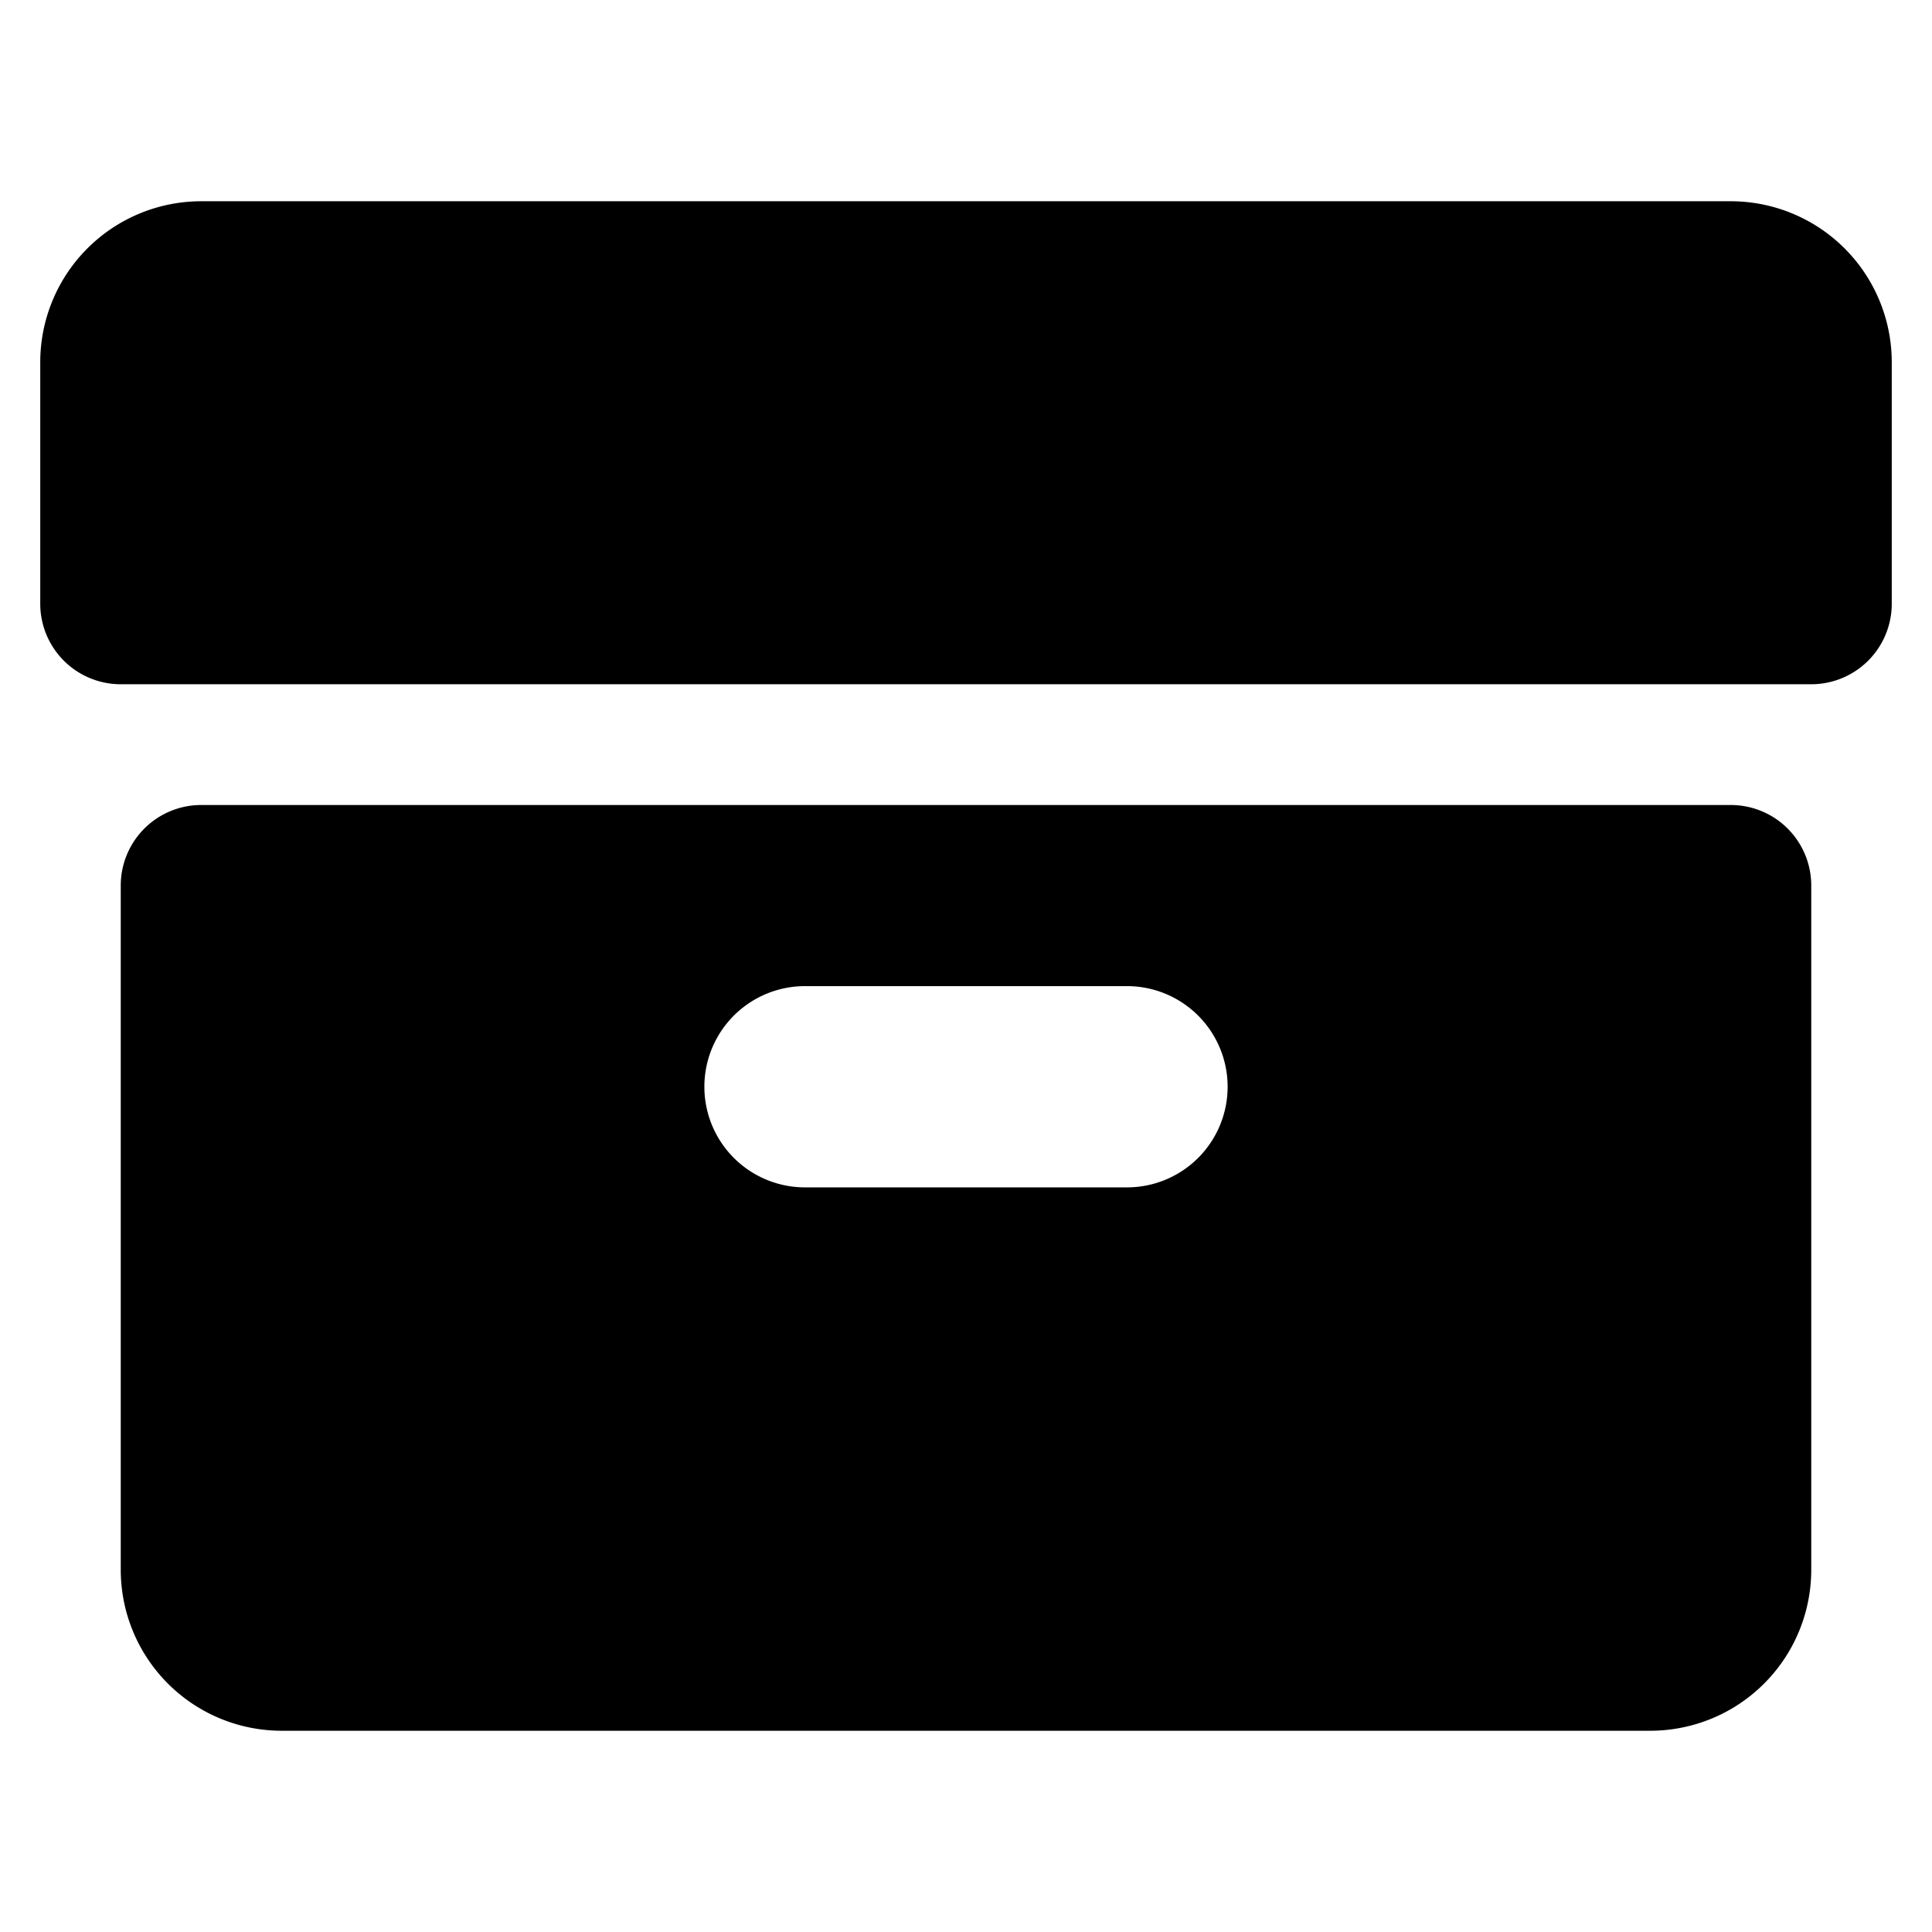
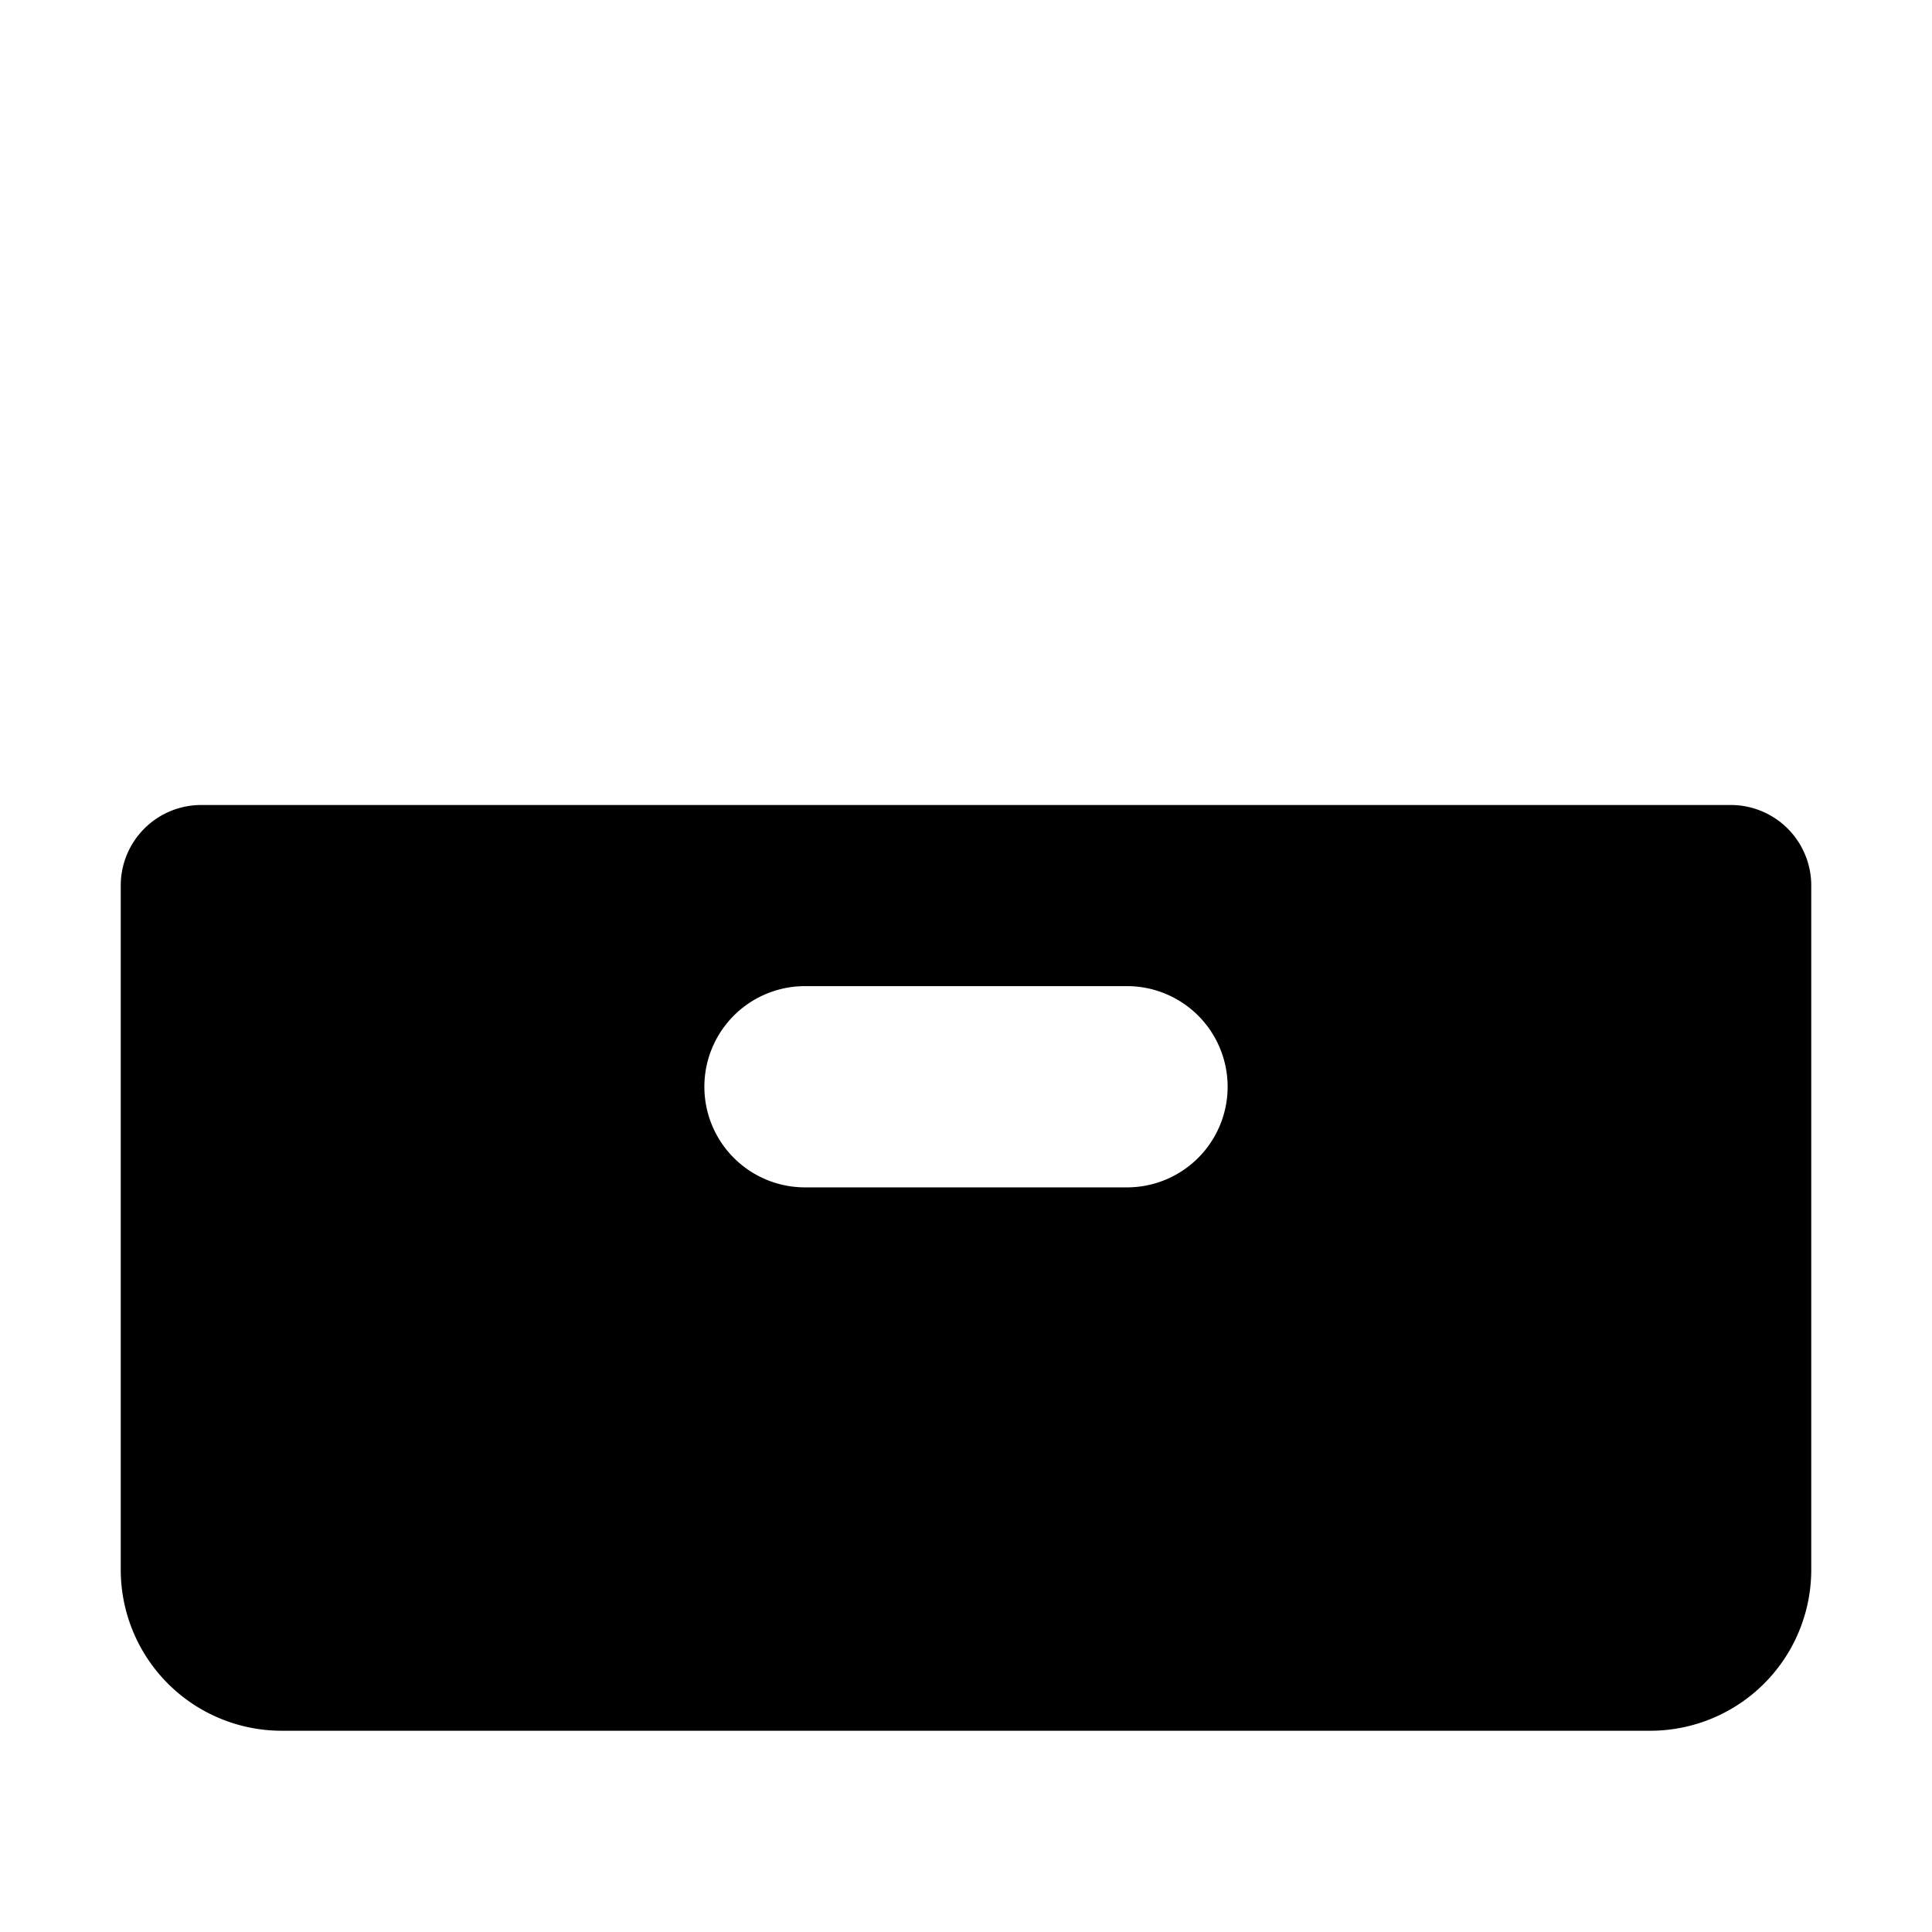
<svg xmlns="http://www.w3.org/2000/svg" viewBox="0 0 24 24">
  <g>
-     <path d="M21.5 2.5h-19a2 2 0 0 0 -2 2v3a1 1 0 0 0 1 1h21a1 1 0 0 0 1 -1v-3a2 2 0 0 0 -2 -2Z" fill="#000000" stroke-width="1" />
    <path d="M21.5 10h-19a1 1 0 0 0 -1 1v8.5a2 2 0 0 0 2 2h17a2 2 0 0 0 2 -2V11a1 1 0 0 0 -1 -1Zm-6.25 3.5A1.25 1.25 0 0 1 14 14.75h-4a1.25 1.25 0 0 1 0 -2.5h4a1.25 1.25 0 0 1 1.25 1.25Z" fill="#000000" stroke-width="1" />
  </g>
</svg>